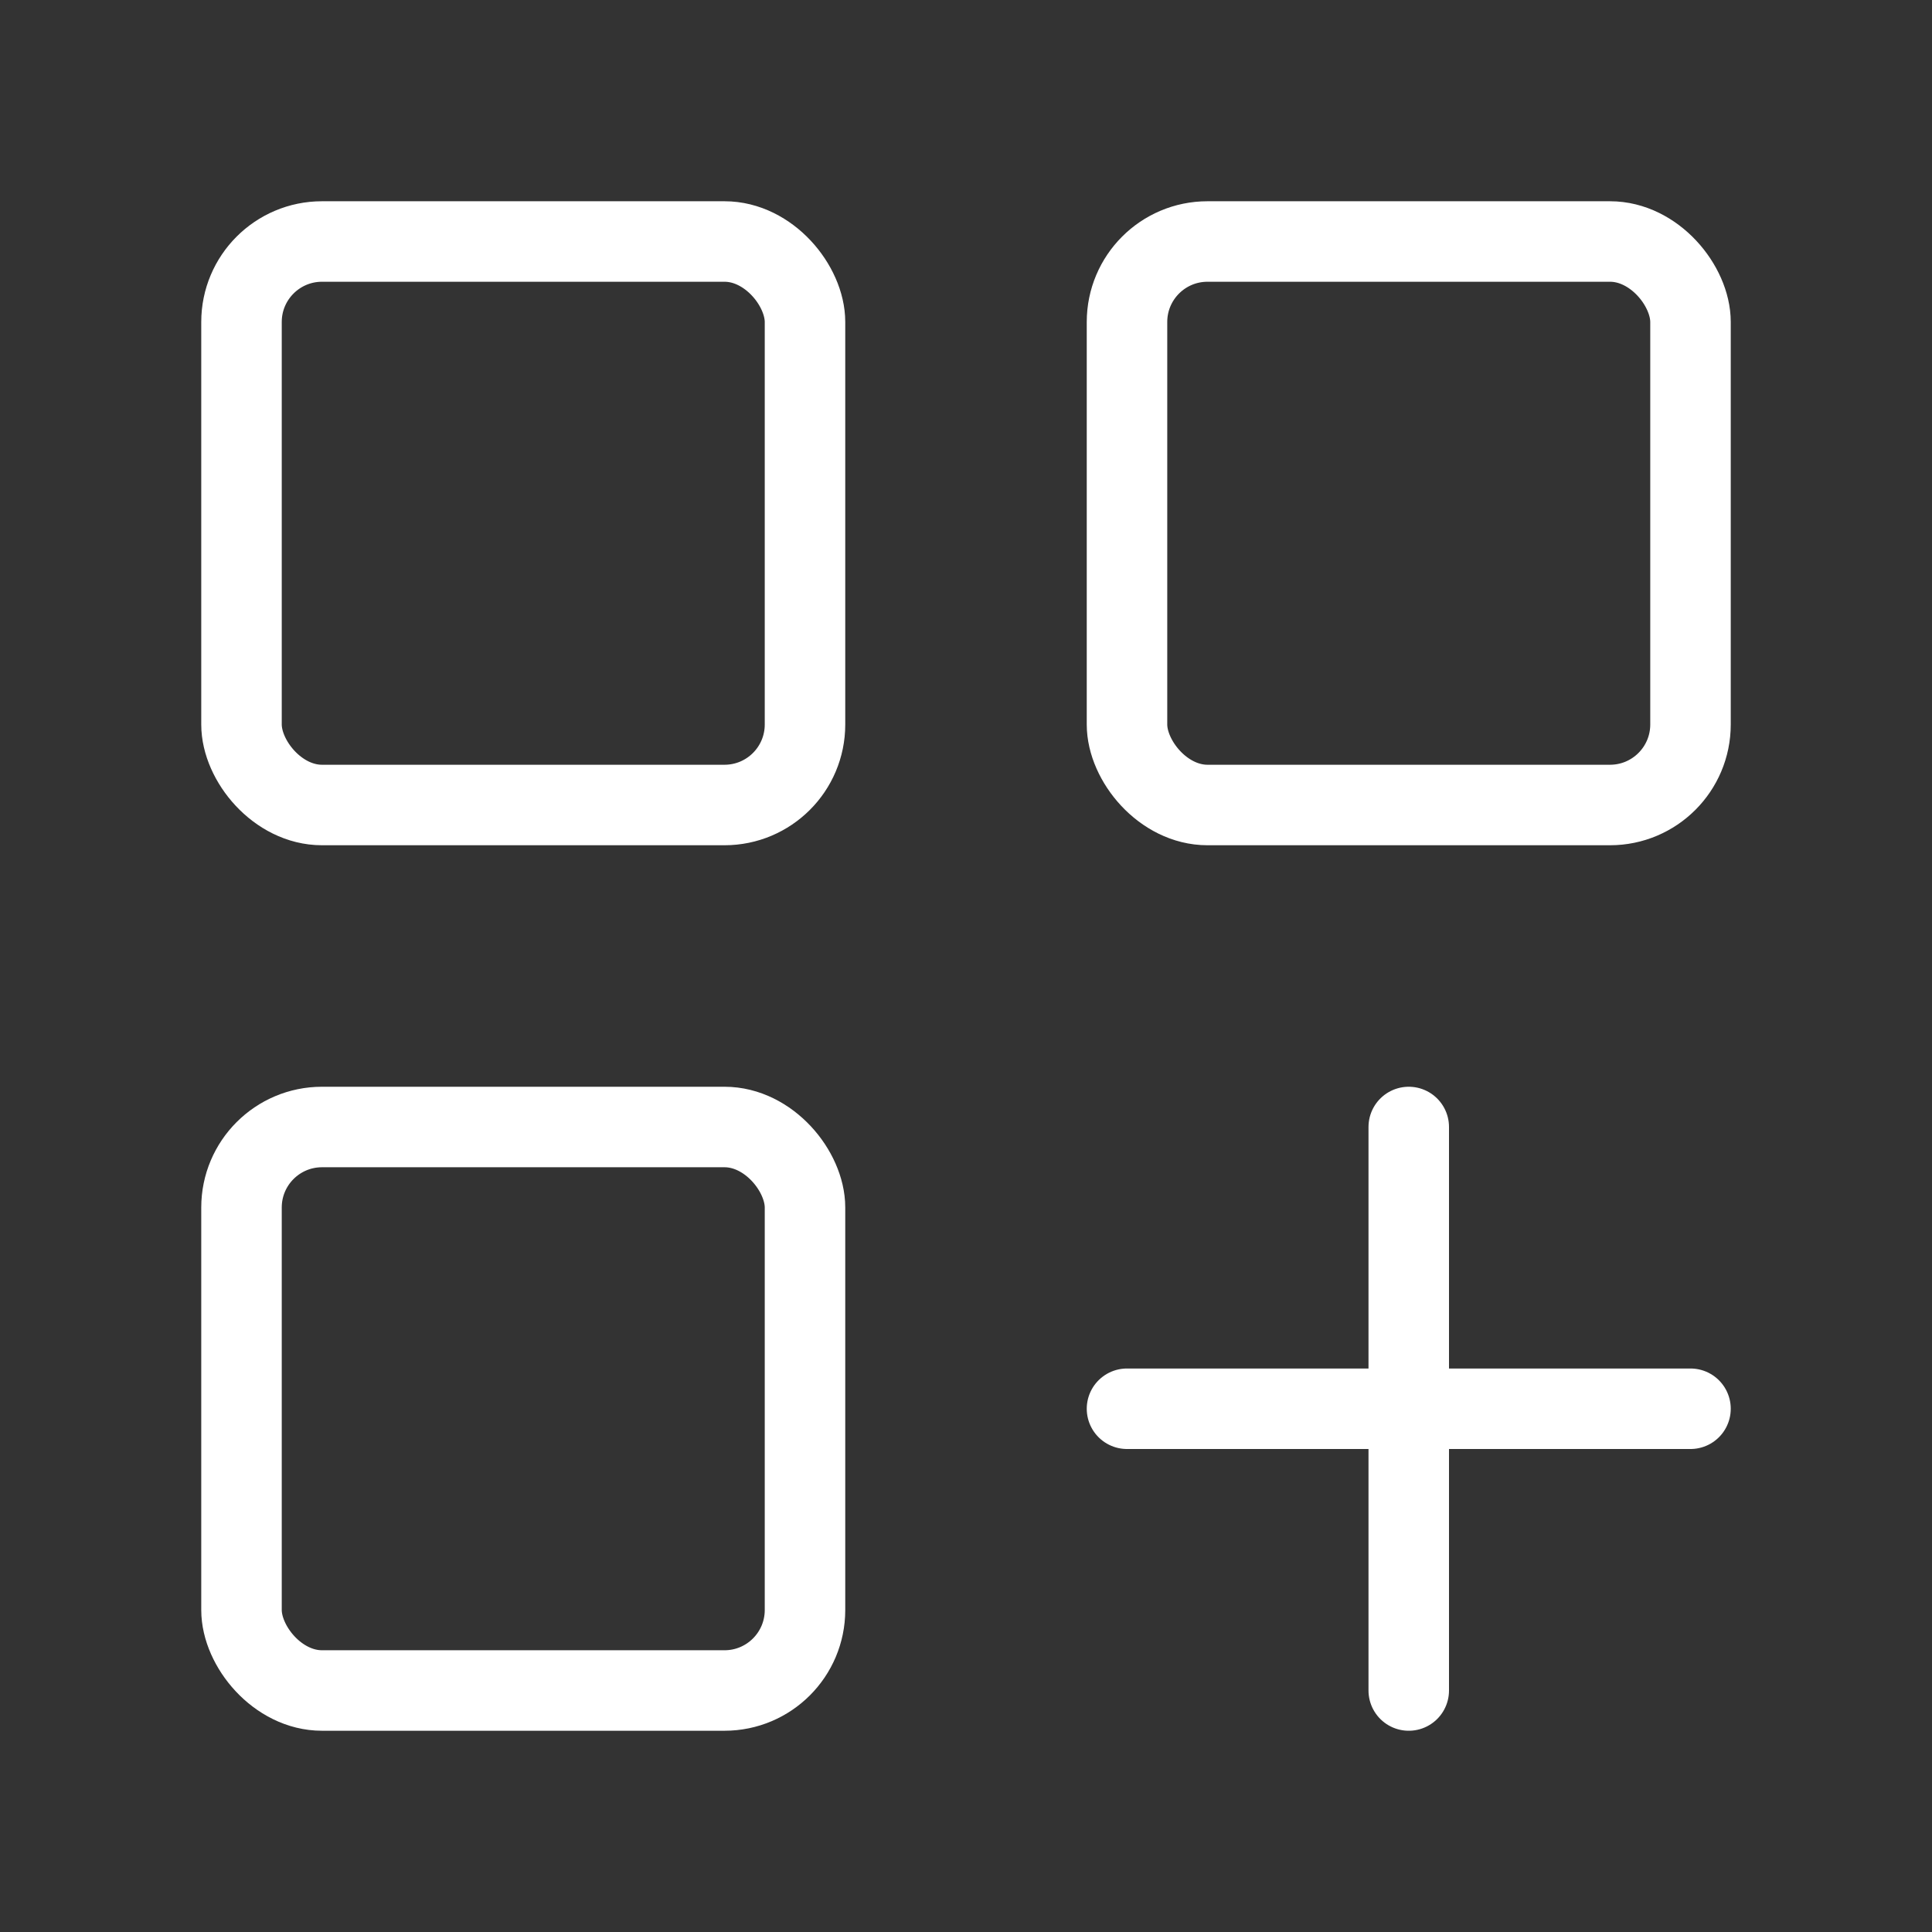
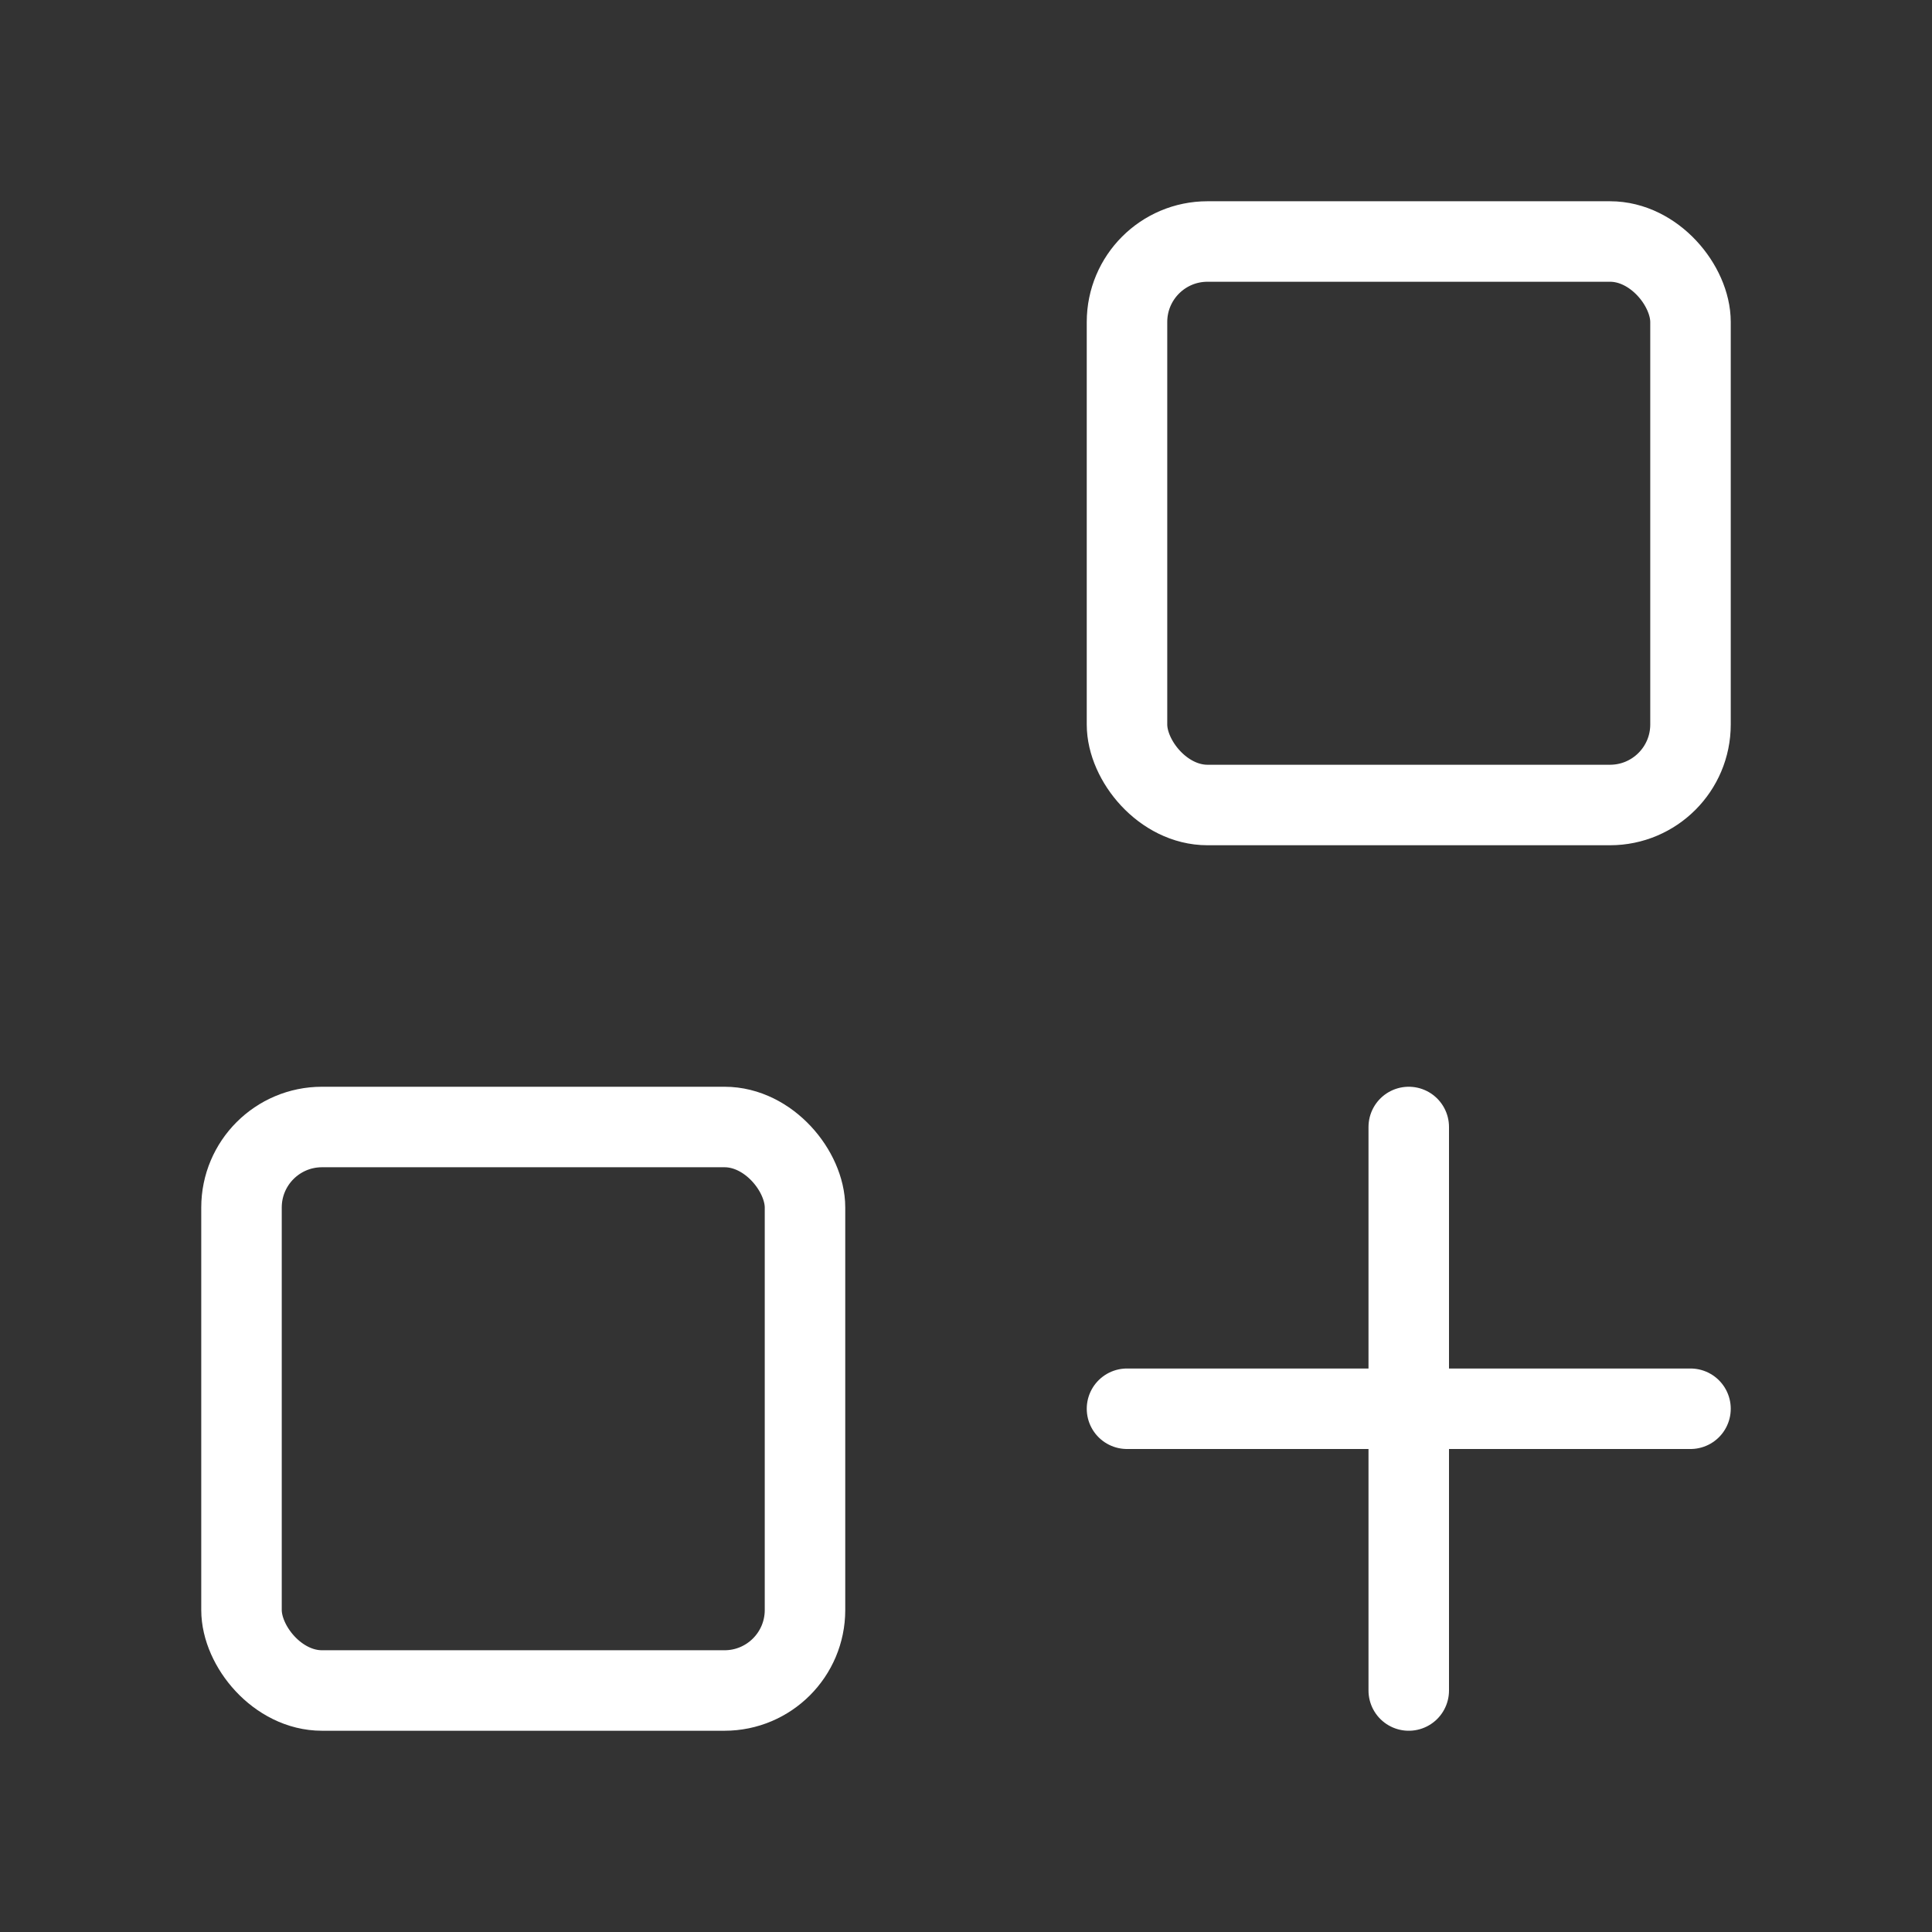
<svg xmlns="http://www.w3.org/2000/svg" width="24" height="24" viewBox="0 0 24 24" fill="none">
  <rect x="0" y="0" width="24" height="24" fill="#333333" stroke="none" />
-   <rect x="3" y="3" width="7" height="7" rx="1" stroke="white" stroke-linecap="round" />
  <rect x="3" y="14" width="7" height="7" rx="1" stroke="white" stroke-linecap="round" />
  <rect x="14" y="3" width="7" height="7" rx="1" stroke="white" stroke-linecap="round" />
  <path d="M17.5 14L17.5 21" stroke="white" stroke-linecap="round" />
  <path d="M21 17.5L14 17.5" stroke="white" stroke-linecap="round" />
</svg>